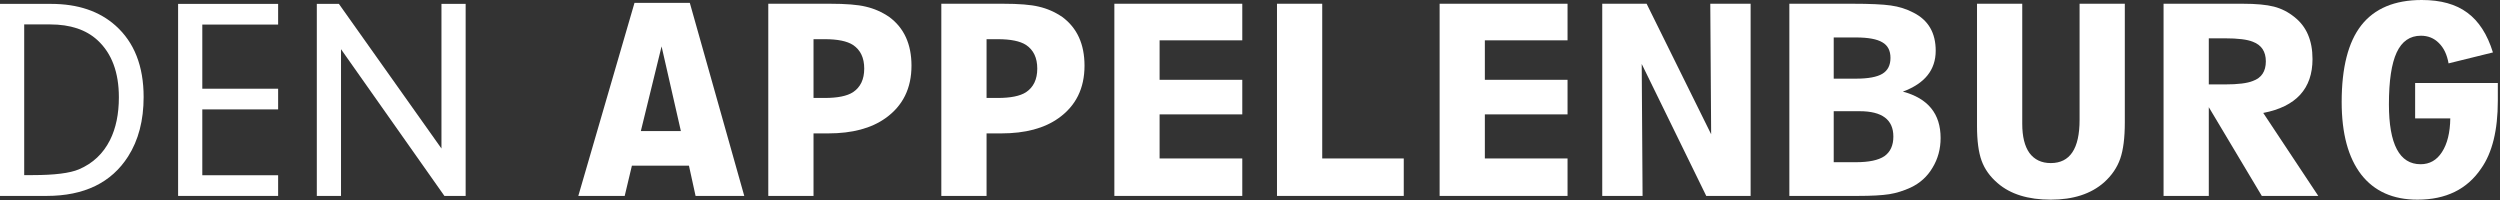
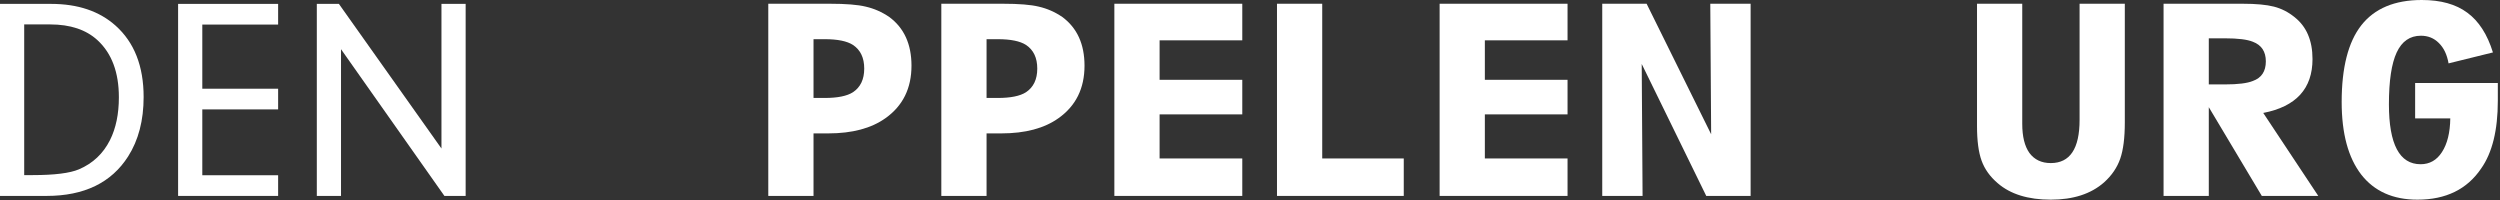
<svg xmlns="http://www.w3.org/2000/svg" width="300" height="24" viewBox="0 0 300 24" fill="none">
  <rect x="0" y="0" width="300" height="24" fill="#333333" stroke="none" />
  <path d="M289.816 14.21V9.957H299.739V12.101C299.739 15.627 299.071 18.336 297.734 20.226C296.051 22.715 293.504 23.96 290.093 23.96C287.166 23.96 284.918 22.957 283.351 20.952C281.784 18.923 281 16.019 281 12.239C281 8.113 281.784 5.048 283.351 3.042C284.941 1.014 287.362 0 290.611 0C292.893 0 294.714 0.507 296.074 1.521C297.457 2.535 298.483 4.126 299.151 6.292L293.827 7.606C293.642 6.546 293.251 5.728 292.651 5.151C292.075 4.575 291.361 4.287 290.508 4.287C289.194 4.287 288.226 4.956 287.604 6.292C286.981 7.629 286.67 9.704 286.67 12.516C286.67 17.31 287.938 19.707 290.473 19.707C291.557 19.707 292.409 19.223 293.032 18.255C293.677 17.264 294.011 15.915 294.034 14.21H289.816Z" fill="white" />
  <path d="M259.627 23.51V0.449H269.135C270.725 0.449 271.97 0.565 272.869 0.795C273.767 1.026 274.586 1.441 275.323 2.04C276.775 3.169 277.501 4.852 277.501 7.088C277.501 10.637 275.531 12.792 271.589 13.553L278.193 23.51H271.416L265.055 12.861V23.51H259.627ZM265.055 4.598V10.13H266.991C268.558 10.13 269.676 9.992 270.345 9.715C271.382 9.346 271.901 8.563 271.901 7.364C271.901 6.189 271.382 5.405 270.345 5.013C269.676 4.737 268.558 4.598 266.991 4.598H265.055Z" fill="white" />
  <path d="M249.55 14.383V0.449H254.978V14.694C254.978 16.538 254.794 17.99 254.425 19.05C254.056 20.11 253.411 21.055 252.489 21.885C250.921 23.268 248.789 23.96 246.093 23.96C243.373 23.96 241.252 23.303 239.731 21.989C238.809 21.205 238.164 20.306 237.795 19.292C237.426 18.278 237.242 16.895 237.242 15.143V0.449H242.67V14.867C242.67 16.388 242.958 17.552 243.534 18.359C244.133 19.165 244.986 19.569 246.093 19.569C248.398 19.569 249.55 17.84 249.55 14.383Z" fill="white" />
-   <path d="M214.722 23.51V0.449H222.293C224.391 0.449 225.923 0.519 226.892 0.657C227.883 0.795 228.793 1.083 229.623 1.521C231.398 2.42 232.285 3.941 232.285 6.085C232.285 8.39 230.971 10.026 228.344 10.994C231.363 11.801 232.873 13.657 232.873 16.561C232.873 17.875 232.55 19.062 231.905 20.122C231.282 21.182 230.407 21.977 229.277 22.508C228.424 22.899 227.572 23.164 226.719 23.303C225.843 23.441 224.575 23.51 222.916 23.51H214.722ZM220.046 4.495V9.439H222.708C224.183 9.439 225.244 9.243 225.889 8.851C226.534 8.459 226.857 7.825 226.857 6.949C226.857 6.073 226.534 5.451 225.889 5.082C225.244 4.691 224.183 4.495 222.708 4.495H220.046ZM223.158 13.345H220.046V19.465H222.708C224.275 19.465 225.416 19.223 226.131 18.739C226.845 18.232 227.203 17.448 227.203 16.388C227.203 14.36 225.854 13.345 223.158 13.345Z" fill="white" />
  <path d="M205.234 0.449H210.074V23.51H204.75L197.006 7.675L197.109 23.51H192.269V0.449H197.593L205.338 16.111L205.234 0.449Z" fill="white" />
  <path d="M172.754 0.449H188.105V4.84H178.182V9.577H188.105V13.726H178.182V19.015H188.105V23.51H172.754V0.449Z" fill="white" />
  <path d="M153.239 0.449H158.667V19.015H168.451V23.51H153.239V0.449Z" fill="white" />
  <path d="M133.723 0.449H149.074V4.84H139.151V9.577H149.074V13.726H139.151V19.015H149.074V23.51H133.723V0.449Z" fill="white" />
  <path d="M112.959 23.51V0.449H120.358C122.271 0.449 123.7 0.565 124.645 0.795C125.659 1.026 126.604 1.441 127.48 2.04C129.255 3.354 130.142 5.301 130.142 7.883C130.142 10.603 129.105 12.7 127.03 14.175C125.325 15.397 123.031 16.008 120.15 16.008H118.387V23.51H112.959ZM119.735 4.702H118.387V11.755H119.735C121.28 11.755 122.409 11.525 123.124 11.064C124.022 10.464 124.472 9.519 124.472 8.229C124.472 6.938 124.022 5.993 123.124 5.394C122.409 4.933 121.28 4.702 119.735 4.702Z" fill="white" />
  <path d="M92.194 23.51V0.449H99.593C101.506 0.449 102.935 0.565 103.88 0.795C104.894 1.026 105.839 1.441 106.715 2.04C108.49 3.354 109.378 5.301 109.378 7.883C109.378 10.603 108.34 12.7 106.266 14.175C104.56 15.397 102.267 16.008 99.386 16.008H97.623V23.51H92.194ZM98.971 4.702H97.623V11.755H98.971C100.515 11.755 101.645 11.525 102.359 11.064C103.258 10.464 103.707 9.519 103.707 8.229C103.707 6.938 103.258 5.993 102.359 5.394C101.645 4.933 100.515 4.702 98.971 4.702Z" fill="white" />
-   <path d="M76.139 0.346H82.778L89.312 23.51H83.469L82.674 19.88H75.828L74.964 23.51H69.397L76.139 0.346ZM76.9 15.731H81.706L79.389 5.566L76.9 15.731Z" fill="white" />
  <path d="M53.329 23.51L40.921 5.903V23.51H38.018V0.467H40.668L52.975 17.821V0.467H55.878V23.51H53.329Z" fill="white" />
  <path d="M33.375 2.948H24.276V10.646H33.375V13.128H24.276V21.029H33.375V23.51H21.372V0.467H33.375V2.948Z" fill="white" />
  <path d="M5.588 23.51H3.8147e-05V0.467H6.128C9.347 0.467 11.93 1.339 13.877 3.083C16.116 5.087 17.236 7.94 17.236 11.642C17.236 14.445 16.617 16.819 15.379 18.766C13.365 21.929 10.101 23.51 5.588 23.51ZM6.027 2.931H2.904V21.012H3.933C6.533 21.012 8.379 20.781 9.471 20.32C11.136 19.61 12.38 18.44 13.201 16.808C13.911 15.39 14.265 13.679 14.265 11.676C14.265 8.682 13.41 6.398 11.699 4.822C10.326 3.562 8.435 2.931 6.027 2.931Z" fill="white" />
</svg>